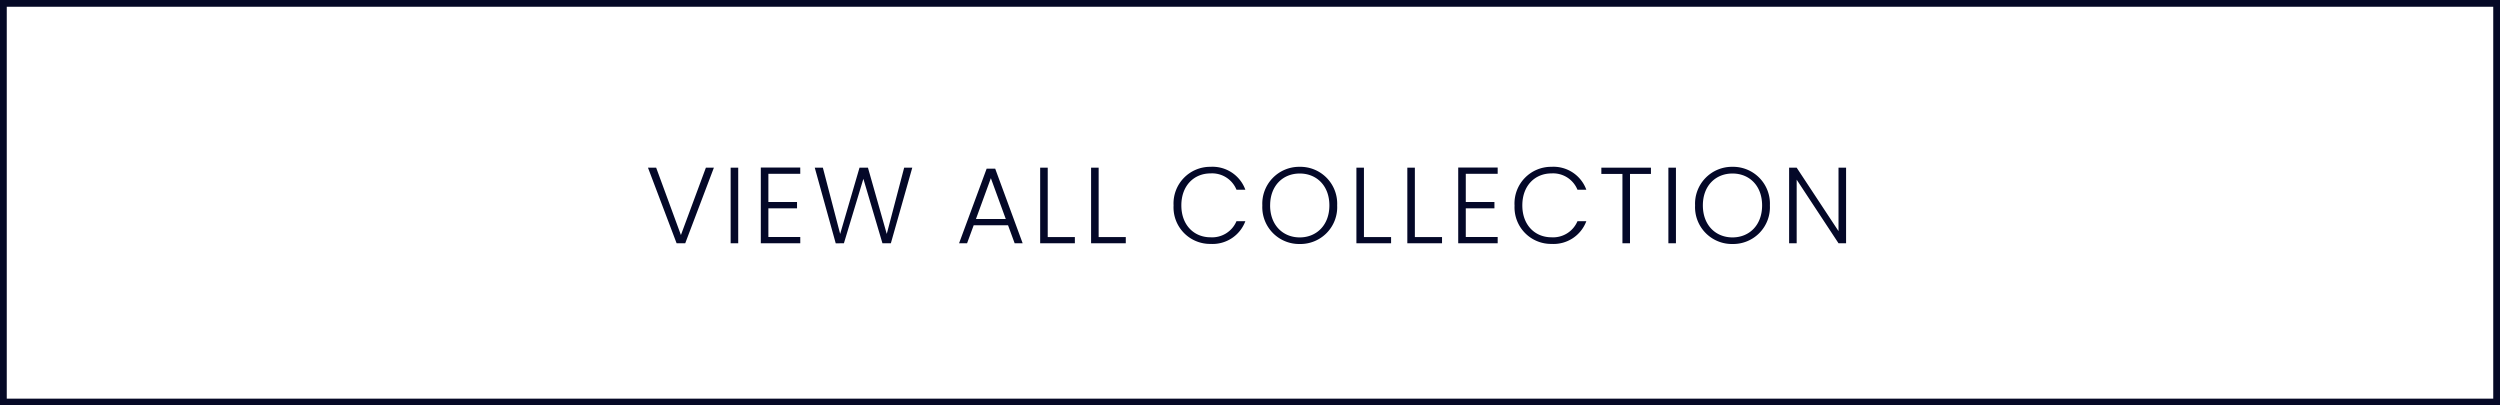
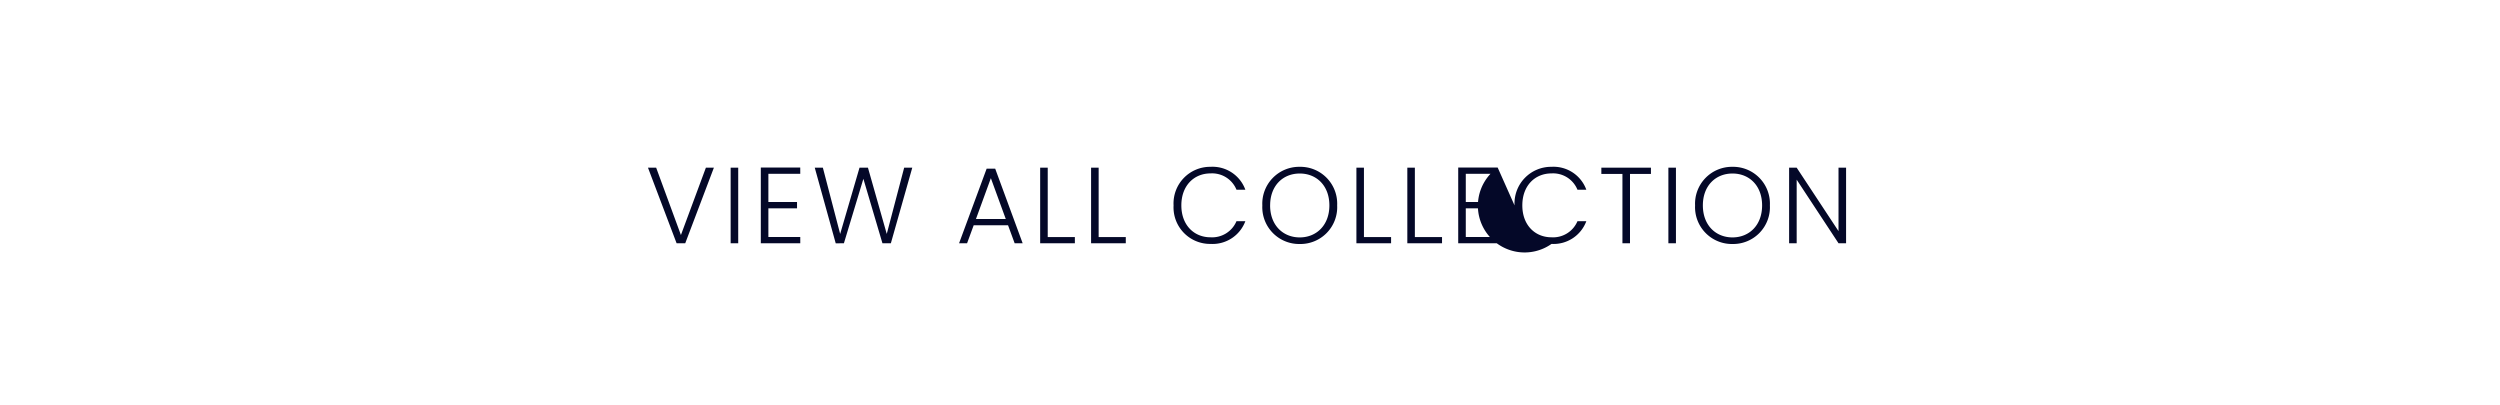
<svg xmlns="http://www.w3.org/2000/svg" width="370" height="60" viewBox="0 0 370 60">
  <g transform="translate(-775 -3050)">
-     <path d="M1,1V59H369V1H1M0,0H370V60H0Z" transform="translate(775 3050)" fill="#050926" />
-     <path d="M-84.224-1.216l-3.664-9.968H-89.1L-84.864,0h1.28l4.24-11.184h-1.184ZM-76.864,0h1.12V-11.184h-1.12Zm10.3-11.2H-72.4V0h5.84V-.928h-4.72v-4.24h4.24V-6.1h-4.24v-4.176h4.72ZM-61.312.016-60.1,0l2.88-9.536L-54.4,0h1.248l3.168-11.184h-1.2L-53.76-1.376l-2.784-9.808h-1.248l-2.864,9.808-2.56-9.808h-1.2ZM-34.832,0h1.184l-4.064-11.04h-1.264L-43.056,0h1.184l.976-2.656h5.088Zm-1.312-3.584H-40.56l2.208-6.048Zm5.088-7.6V0h5.136V-.912h-4.016V-11.184Zm7.536,0V0h5.136V-.912H-22.4V-11.184ZM-11.312-5.6A5.408,5.408,0,0,0-5.84.1,5.18,5.18,0,0,0-.688-3.264H-2A3.912,3.912,0,0,1-5.84-.88c-2.448,0-4.32-1.808-4.32-4.72,0-2.928,1.872-4.736,4.32-4.736A3.892,3.892,0,0,1-2-7.92H-.688A5.165,5.165,0,0,0-5.84-11.312,5.422,5.422,0,0,0-11.312-5.6ZM12.9-5.6A5.454,5.454,0,0,0,7.36-11.312,5.463,5.463,0,0,0,1.824-5.6,5.454,5.454,0,0,0,7.36.112,5.445,5.445,0,0,0,12.9-5.6Zm-9.92,0c0-2.928,1.9-4.72,4.384-4.72s4.384,1.792,4.384,4.72S9.84-.864,7.36-.864,2.976-2.672,2.976-5.6Zm12.768-5.584V0H20.88V-.912H16.864V-11.184Zm7.536,0V0h5.136V-.912H24.4V-11.184ZM36.656-11.2h-5.84V0h5.84V-.928h-4.72v-4.24h4.24V-6.1h-4.24v-4.176h4.72Zm2.5,5.6A5.408,5.408,0,0,0,44.624.1a5.18,5.18,0,0,0,5.152-3.36H48.464A3.912,3.912,0,0,1,44.624-.88c-2.448,0-4.32-1.808-4.32-4.72,0-2.928,1.872-4.736,4.32-4.736a3.892,3.892,0,0,1,3.84,2.416h1.312a5.165,5.165,0,0,0-5.152-3.392A5.422,5.422,0,0,0,39.152-5.6ZM52-10.256h3.12V0h1.12V-10.256h3.1v-.928H52ZM61.92,0h1.12V-11.184H61.92ZM76.944-5.6a5.454,5.454,0,0,0-5.536-5.712A5.463,5.463,0,0,0,65.872-5.6,5.454,5.454,0,0,0,71.408.112,5.445,5.445,0,0,0,76.944-5.6Zm-9.92,0c0-2.928,1.9-4.72,4.384-4.72s4.384,1.792,4.384,4.72-1.9,4.736-4.384,4.736S67.024-2.672,67.024-5.6ZM87.1-11.184v9.392l-6.192-9.392h-1.12V0h1.12V-9.408L87.1,0h1.12V-11.184Z" transform="translate(960 3086)" fill="#040828" />
+     <path d="M-84.224-1.216l-3.664-9.968H-89.1L-84.864,0h1.28l4.24-11.184h-1.184ZM-76.864,0h1.12V-11.184h-1.12Zm10.3-11.2H-72.4V0h5.84V-.928h-4.72v-4.24h4.24V-6.1h-4.24v-4.176h4.72ZM-61.312.016-60.1,0l2.88-9.536L-54.4,0h1.248l3.168-11.184h-1.2L-53.76-1.376l-2.784-9.808h-1.248l-2.864,9.808-2.56-9.808h-1.2ZM-34.832,0h1.184l-4.064-11.04h-1.264L-43.056,0h1.184l.976-2.656h5.088Zm-1.312-3.584H-40.56l2.208-6.048Zm5.088-7.6V0h5.136V-.912h-4.016V-11.184Zm7.536,0V0h5.136V-.912H-22.4V-11.184ZM-11.312-5.6A5.408,5.408,0,0,0-5.84.1,5.18,5.18,0,0,0-.688-3.264H-2A3.912,3.912,0,0,1-5.84-.88c-2.448,0-4.32-1.808-4.32-4.72,0-2.928,1.872-4.736,4.32-4.736A3.892,3.892,0,0,1-2-7.92H-.688A5.165,5.165,0,0,0-5.84-11.312,5.422,5.422,0,0,0-11.312-5.6ZM12.9-5.6A5.454,5.454,0,0,0,7.36-11.312,5.463,5.463,0,0,0,1.824-5.6,5.454,5.454,0,0,0,7.36.112,5.445,5.445,0,0,0,12.9-5.6Zm-9.92,0c0-2.928,1.9-4.72,4.384-4.72s4.384,1.792,4.384,4.72S9.84-.864,7.36-.864,2.976-2.672,2.976-5.6Zm12.768-5.584V0H20.88V-.912H16.864V-11.184Zm7.536,0V0h5.136V-.912H24.4V-11.184ZM36.656-11.2h-5.84V0h5.84V-.928h-4.72v-4.24h4.24V-6.1h-4.24v-4.176h4.72ZA5.408,5.408,0,0,0,44.624.1a5.18,5.18,0,0,0,5.152-3.36H48.464A3.912,3.912,0,0,1,44.624-.88c-2.448,0-4.32-1.808-4.32-4.72,0-2.928,1.872-4.736,4.32-4.736a3.892,3.892,0,0,1,3.84,2.416h1.312a5.165,5.165,0,0,0-5.152-3.392A5.422,5.422,0,0,0,39.152-5.6ZM52-10.256h3.12V0h1.12V-10.256h3.1v-.928H52ZM61.92,0h1.12V-11.184H61.92ZM76.944-5.6a5.454,5.454,0,0,0-5.536-5.712A5.463,5.463,0,0,0,65.872-5.6,5.454,5.454,0,0,0,71.408.112,5.445,5.445,0,0,0,76.944-5.6Zm-9.92,0c0-2.928,1.9-4.72,4.384-4.72s4.384,1.792,4.384,4.72-1.9,4.736-4.384,4.736S67.024-2.672,67.024-5.6ZM87.1-11.184v9.392l-6.192-9.392h-1.12V0h1.12V-9.408L87.1,0h1.12V-11.184Z" transform="translate(960 3086)" fill="#040828" />
  </g>
</svg>